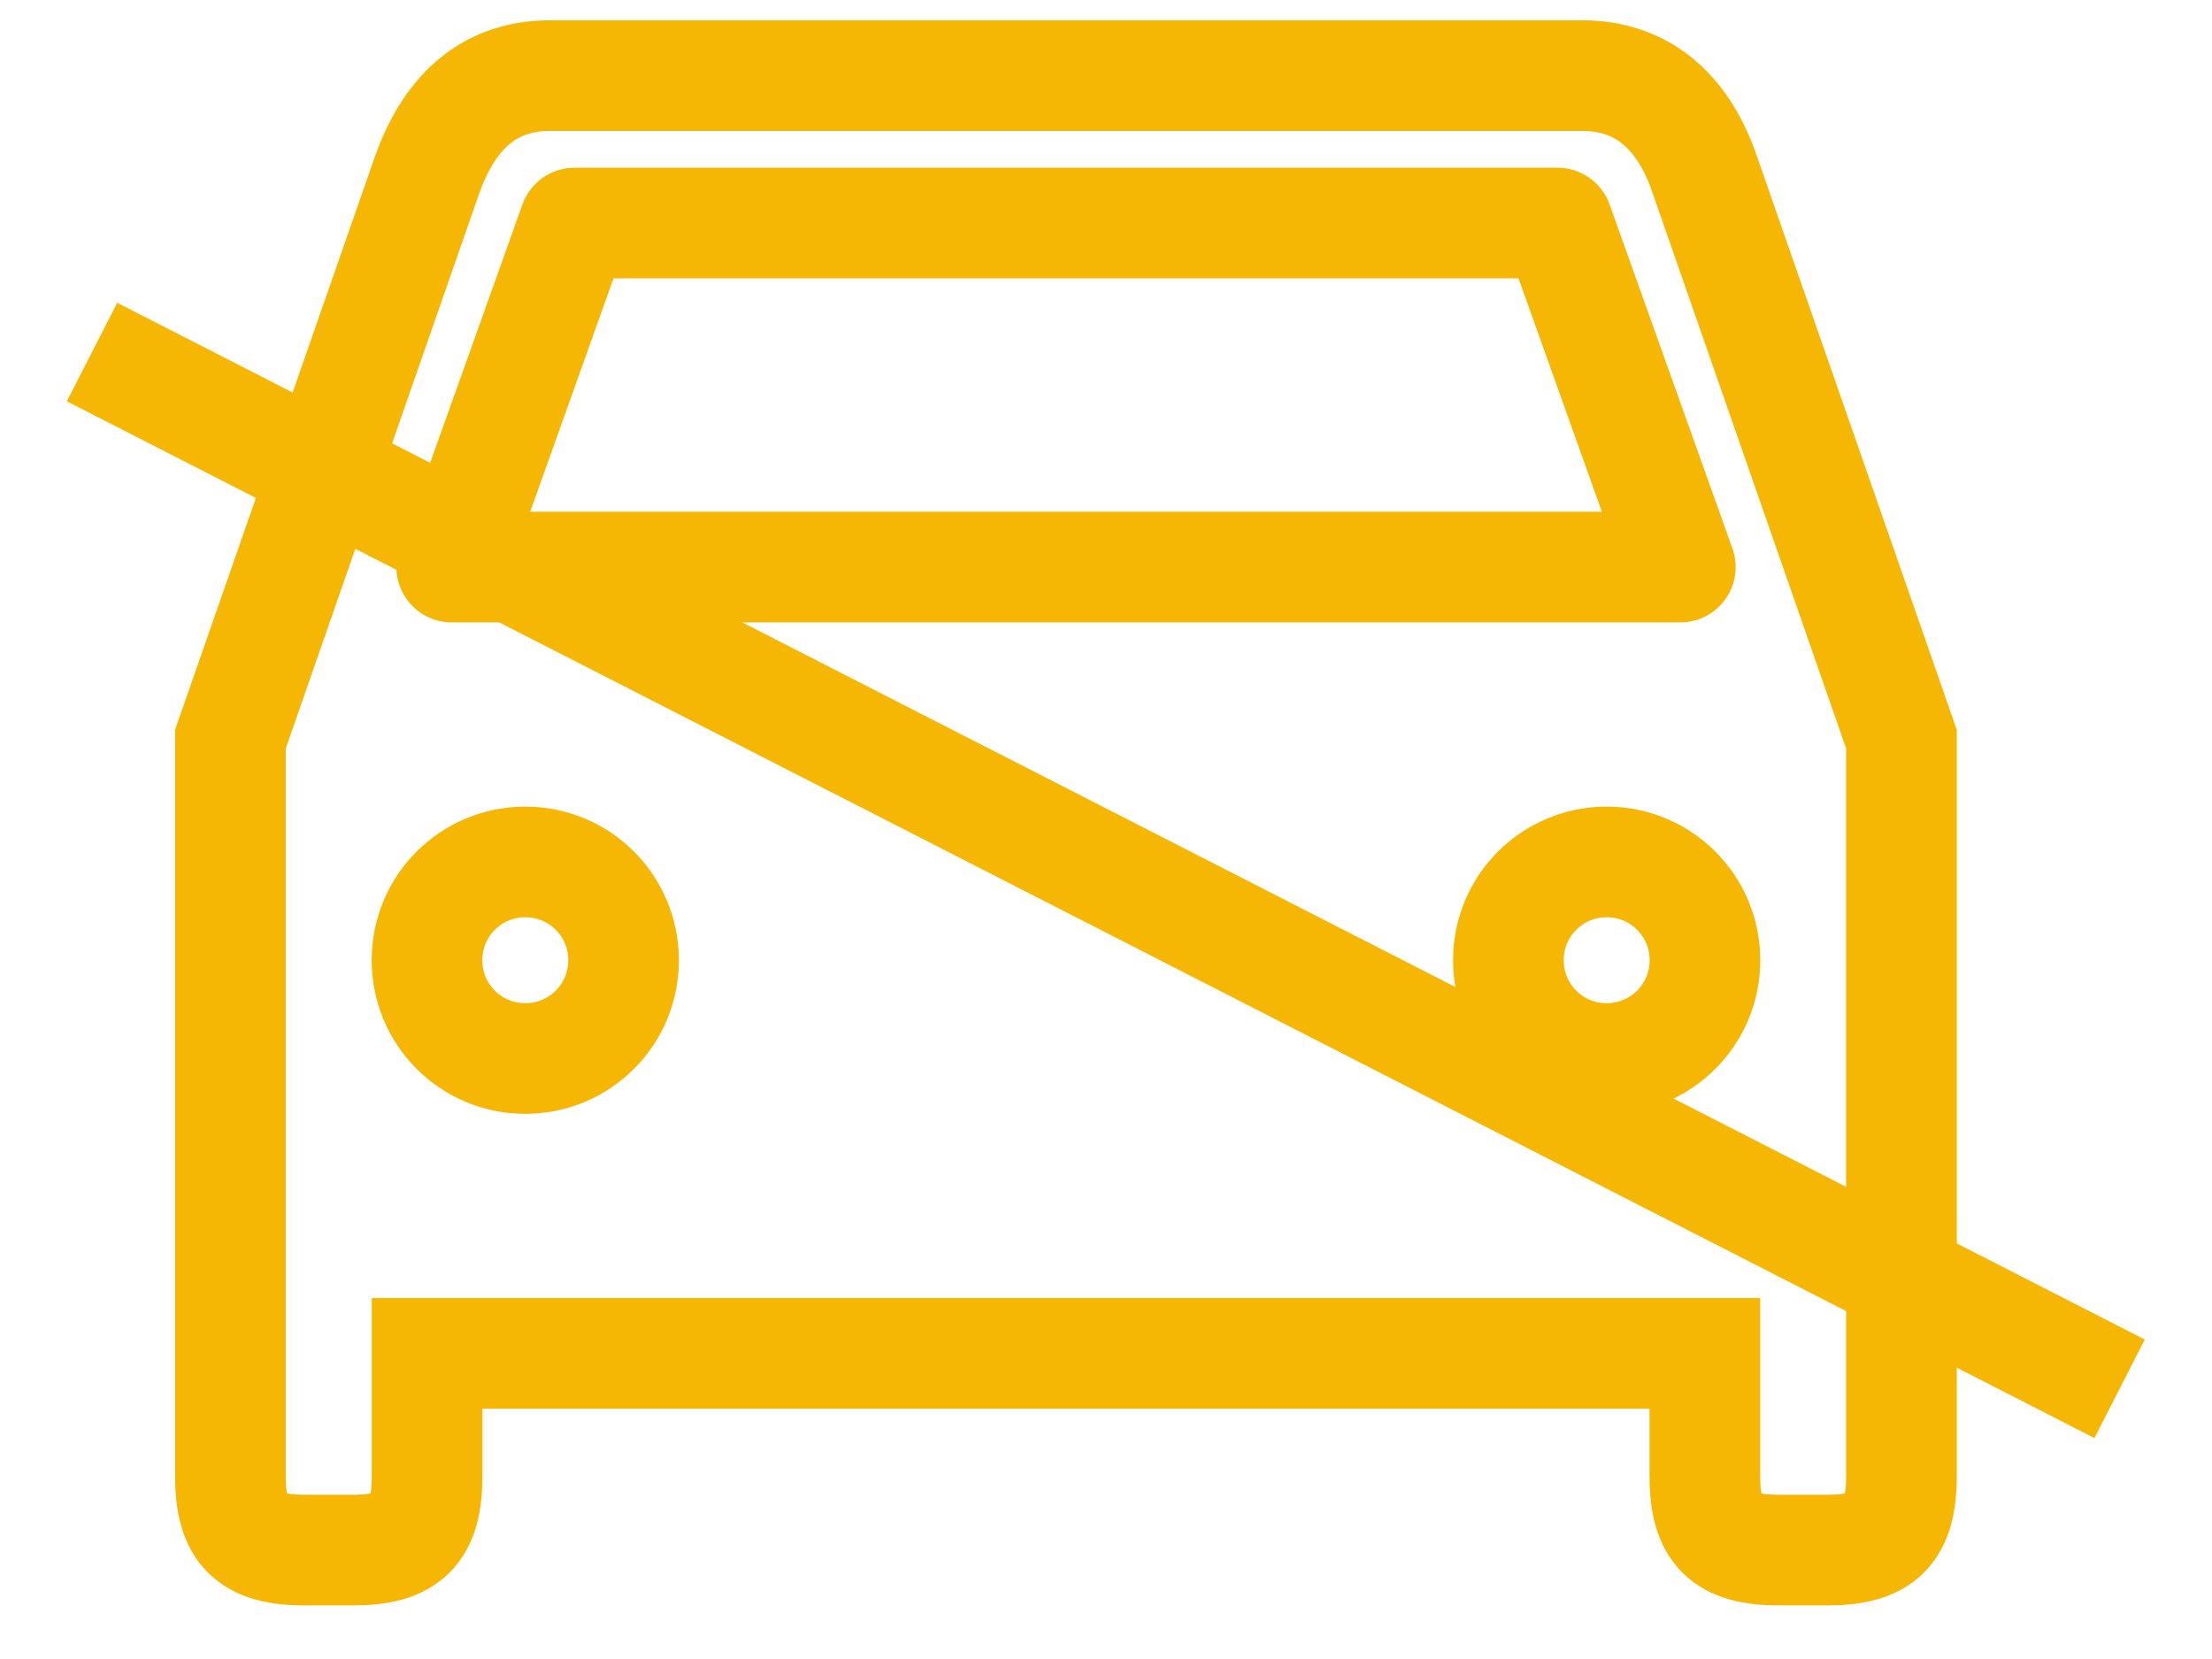
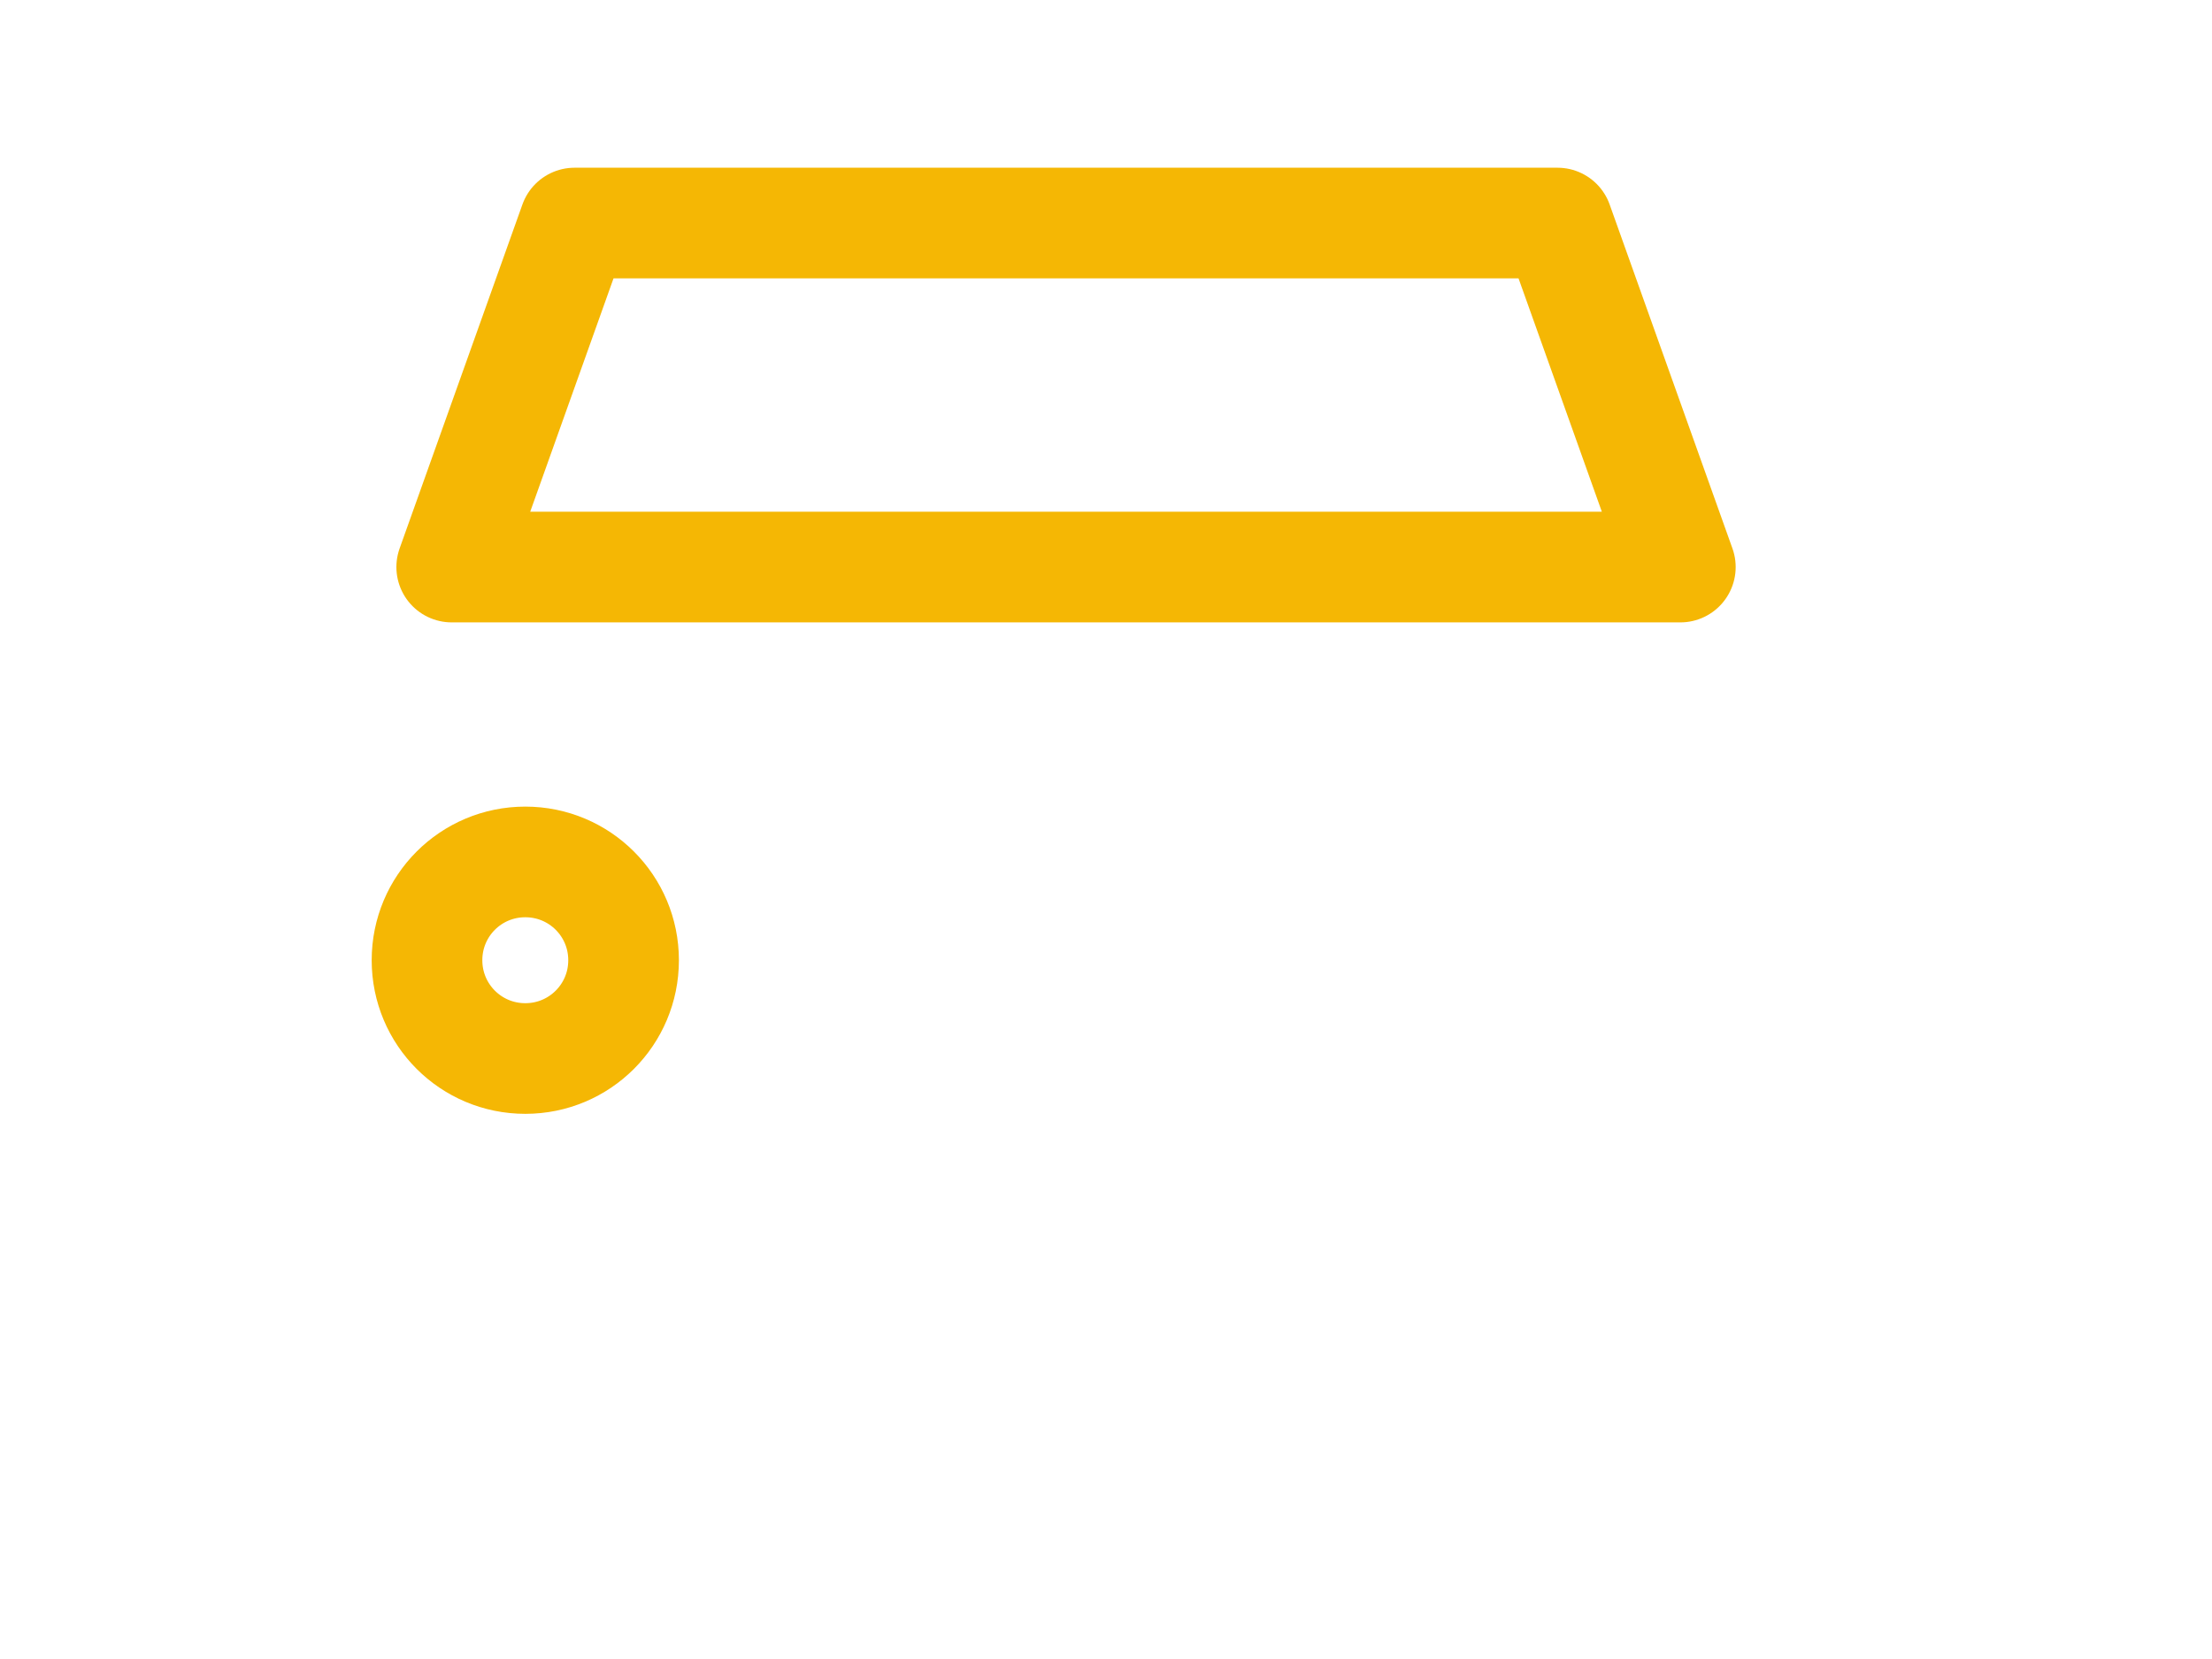
<svg xmlns="http://www.w3.org/2000/svg" viewBox="0 0 23.99 17.99" data-guides="{&quot;vertical&quot;:[],&quot;horizontal&quot;:[]}">
-   <path fill="none" stroke="#f5b704" fill-opacity="1" stroke-width="1.2" stroke-opacity="1" id="tSvg103c52de9ef" title="Path 1" d="M18.49 1.897C18.277 1.268 17.861 0.82 17.158 0.82C13.427 0.82 9.695 0.82 5.964 0.82C5.261 0.82 4.856 1.268 4.632 1.897C3.921 3.936 3.21 5.976 2.499 8.016C2.499 10.681 2.499 13.346 2.499 16.011C2.499 16.597 2.713 16.811 3.299 16.811C3.477 16.811 3.654 16.811 3.832 16.811C4.418 16.811 4.632 16.597 4.632 16.011C4.632 15.567 4.632 15.123 4.632 14.678C9.251 14.678 13.871 14.678 18.49 14.678C18.49 15.123 18.49 15.567 18.49 16.011C18.49 16.597 18.703 16.811 19.29 16.811C19.468 16.811 19.645 16.811 19.823 16.811C20.409 16.811 20.622 16.597 20.622 16.011C20.622 13.346 20.622 10.681 20.622 8.016C19.912 5.976 19.201 3.936 18.49 1.897Z" />
  <path fill="none" stroke="#f5b704" fill-opacity="1" stroke-width="1.2" stroke-opacity="1" id="tSvgdda7bd0fed" title="Path 2" d="M5.697 11.48C5.107 11.48 4.631 11.004 4.631 10.414C4.631 9.824 5.107 9.348 5.697 9.348C6.287 9.348 6.763 9.824 6.763 10.414C6.763 11.004 6.287 11.48 5.697 11.48Z" />
-   <path fill="none" stroke="#f5b704" fill-opacity="1" stroke-width="1.2" stroke-opacity="1" id="tSvgea619d8dee" title="Path 3" d="M17.425 11.48C16.835 11.48 16.359 11.004 16.359 10.414C16.359 9.824 16.835 9.348 17.425 9.348C18.015 9.348 18.491 9.824 18.491 10.414C18.491 11.004 18.015 11.48 17.425 11.48Z" />
  <path fill="none" stroke="#f5b704" fill-opacity="1" stroke-width="1.2" stroke-opacity="1" stroke-linejoin="round" id="tSvge7775ee766" title="Path 4" d="M4.899 6.15C5.343 4.907 5.787 3.663 6.231 2.419C9.785 2.419 13.338 2.419 16.892 2.419C17.336 3.663 17.78 4.907 18.224 6.15C13.782 6.15 9.34 6.15 4.899 6.15Z" />
-   <path fill="none" stroke="#f5b704" fill-opacity="1" stroke-width="1.2" stroke-opacity="1" id="tSvge78d786e2" title="Path 5" d="M0.998 3.818C8.328 7.566 15.658 11.314 22.988 15.062" />
  <defs />
</svg>